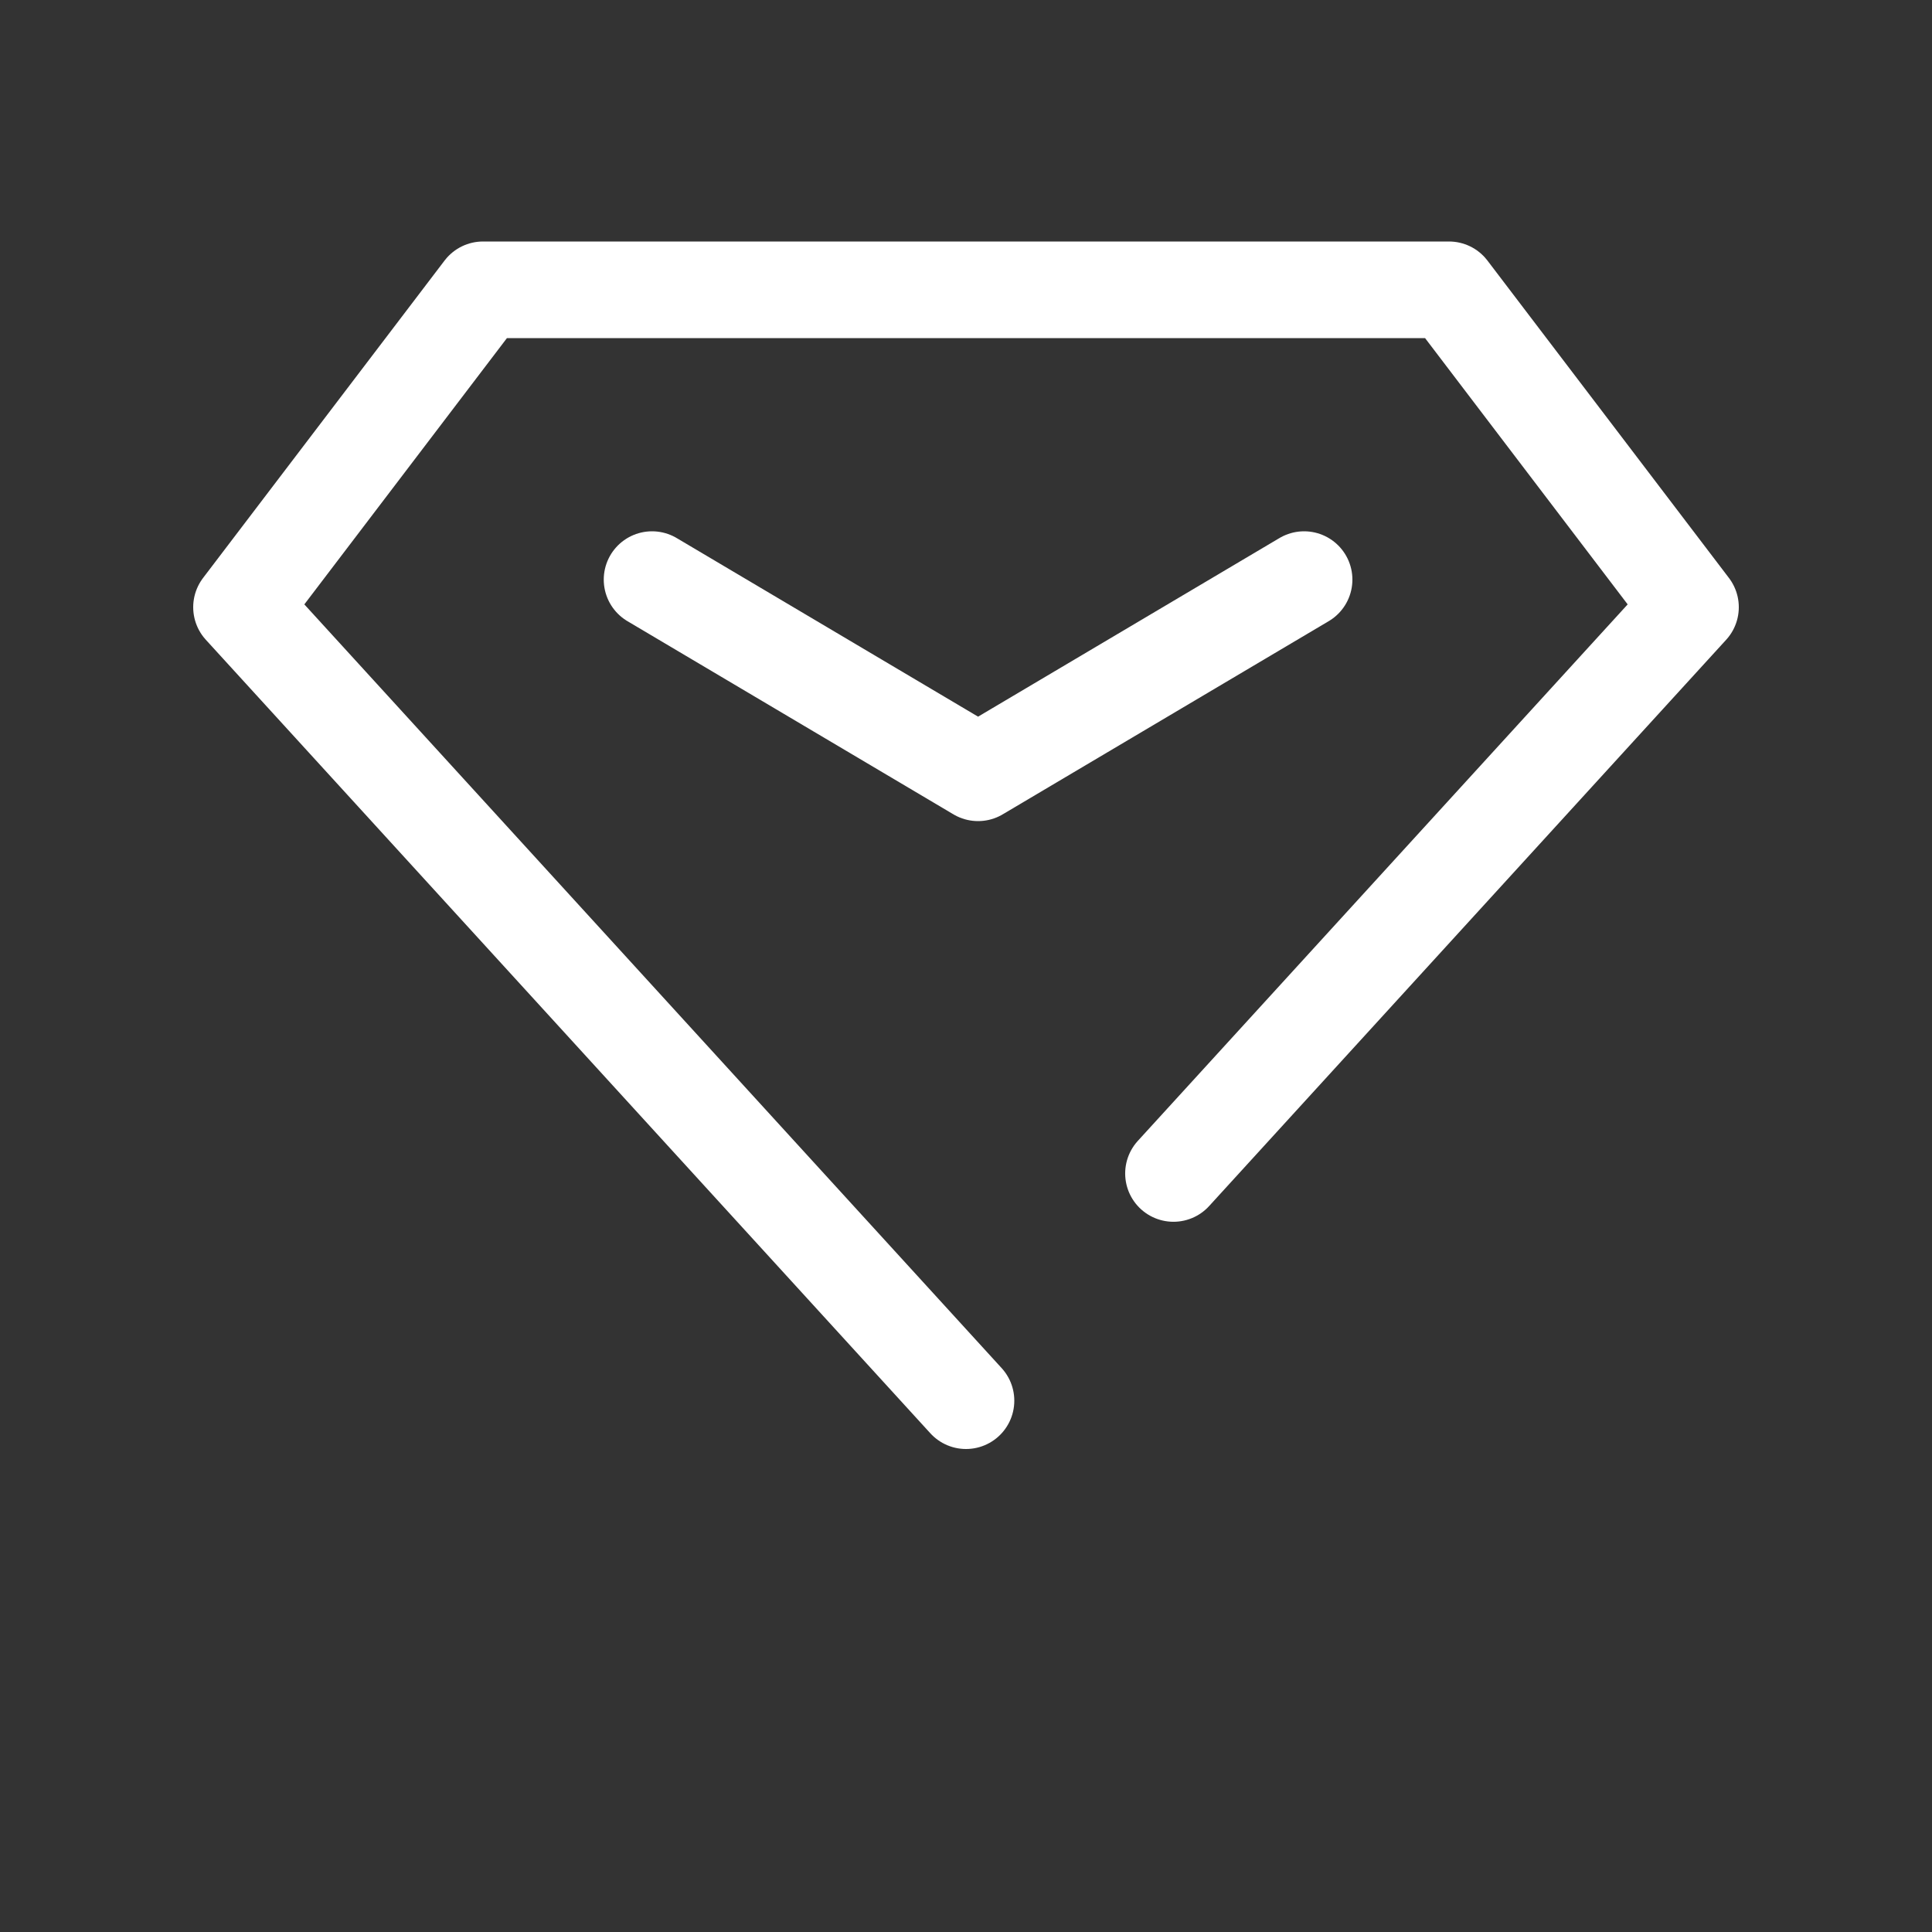
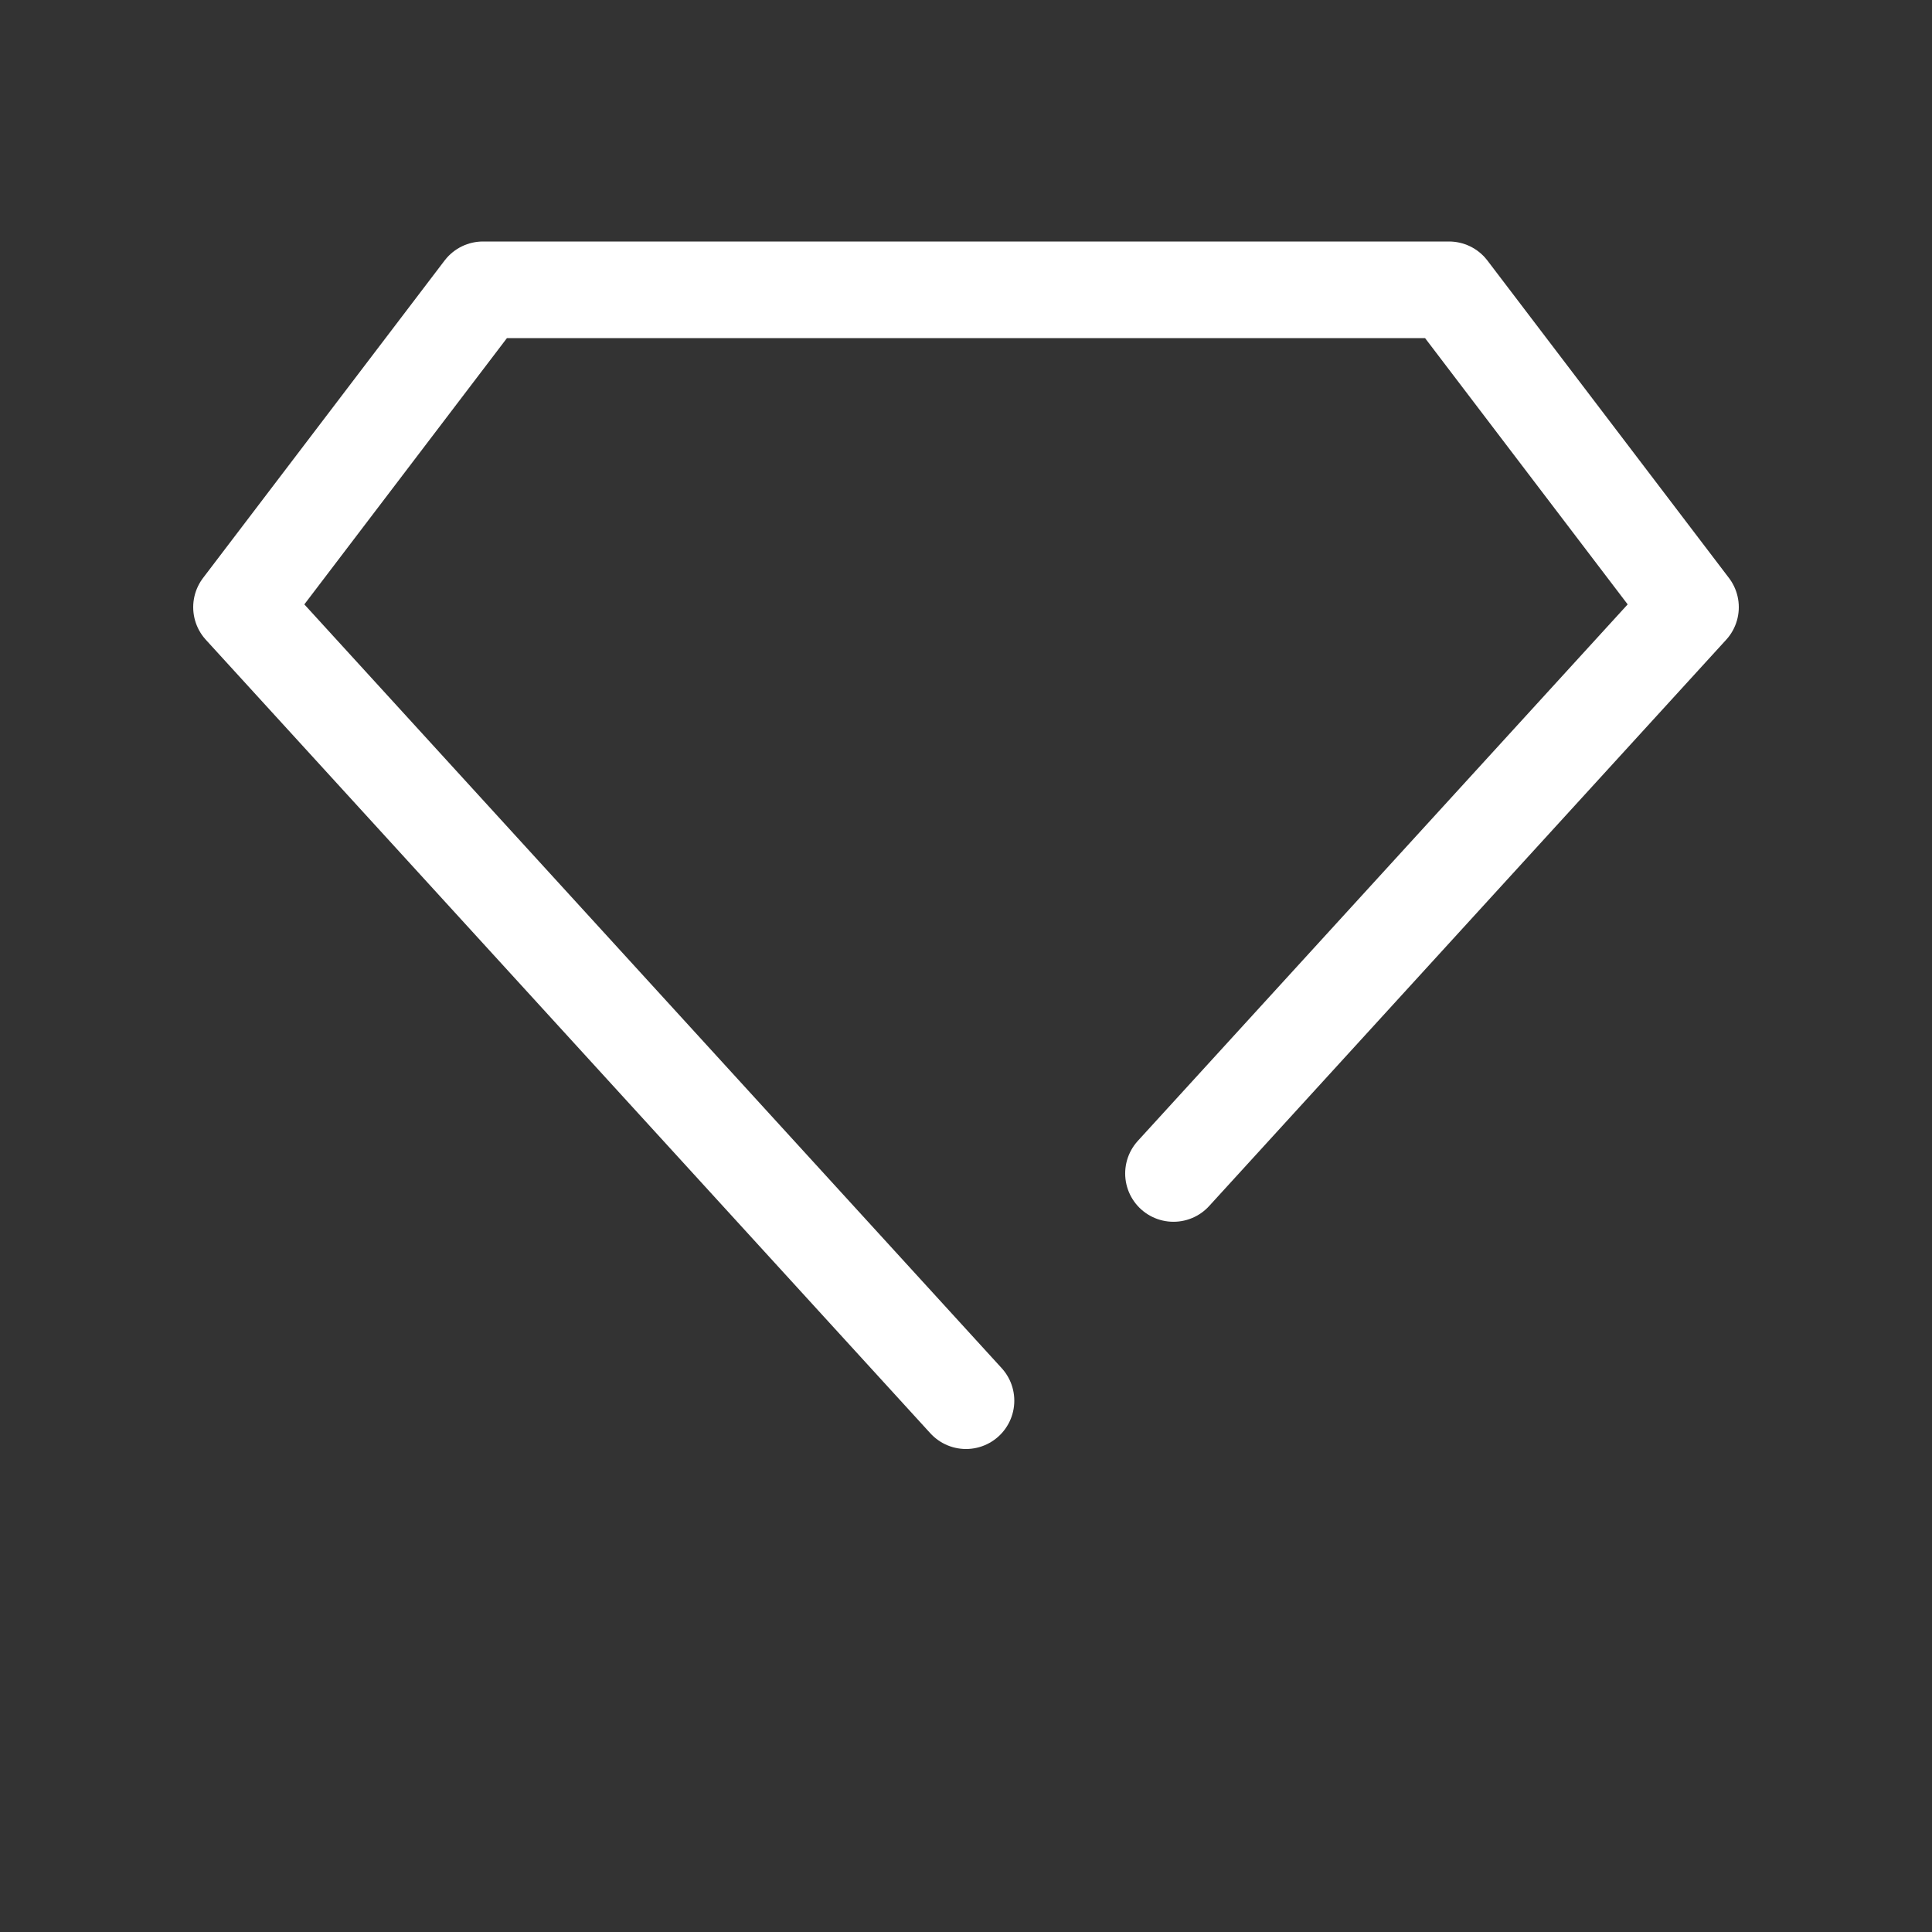
<svg xmlns="http://www.w3.org/2000/svg" width="80" height="80" viewBox="0 0 80 80" fill="none">
  <rect x="0" y="0" width="80" height="80" fill="#333333" stroke="none" />
  <path d="M40 58L10 25.143L20 12H60L70 25.143L48.591 48.591" stroke="white" stroke-width="4" stroke-linecap="round" stroke-linejoin="round" />
-   <path d="M27 24L40.5 32L54 24" stroke="white" stroke-width="4" stroke-linecap="round" stroke-linejoin="round" />
</svg>